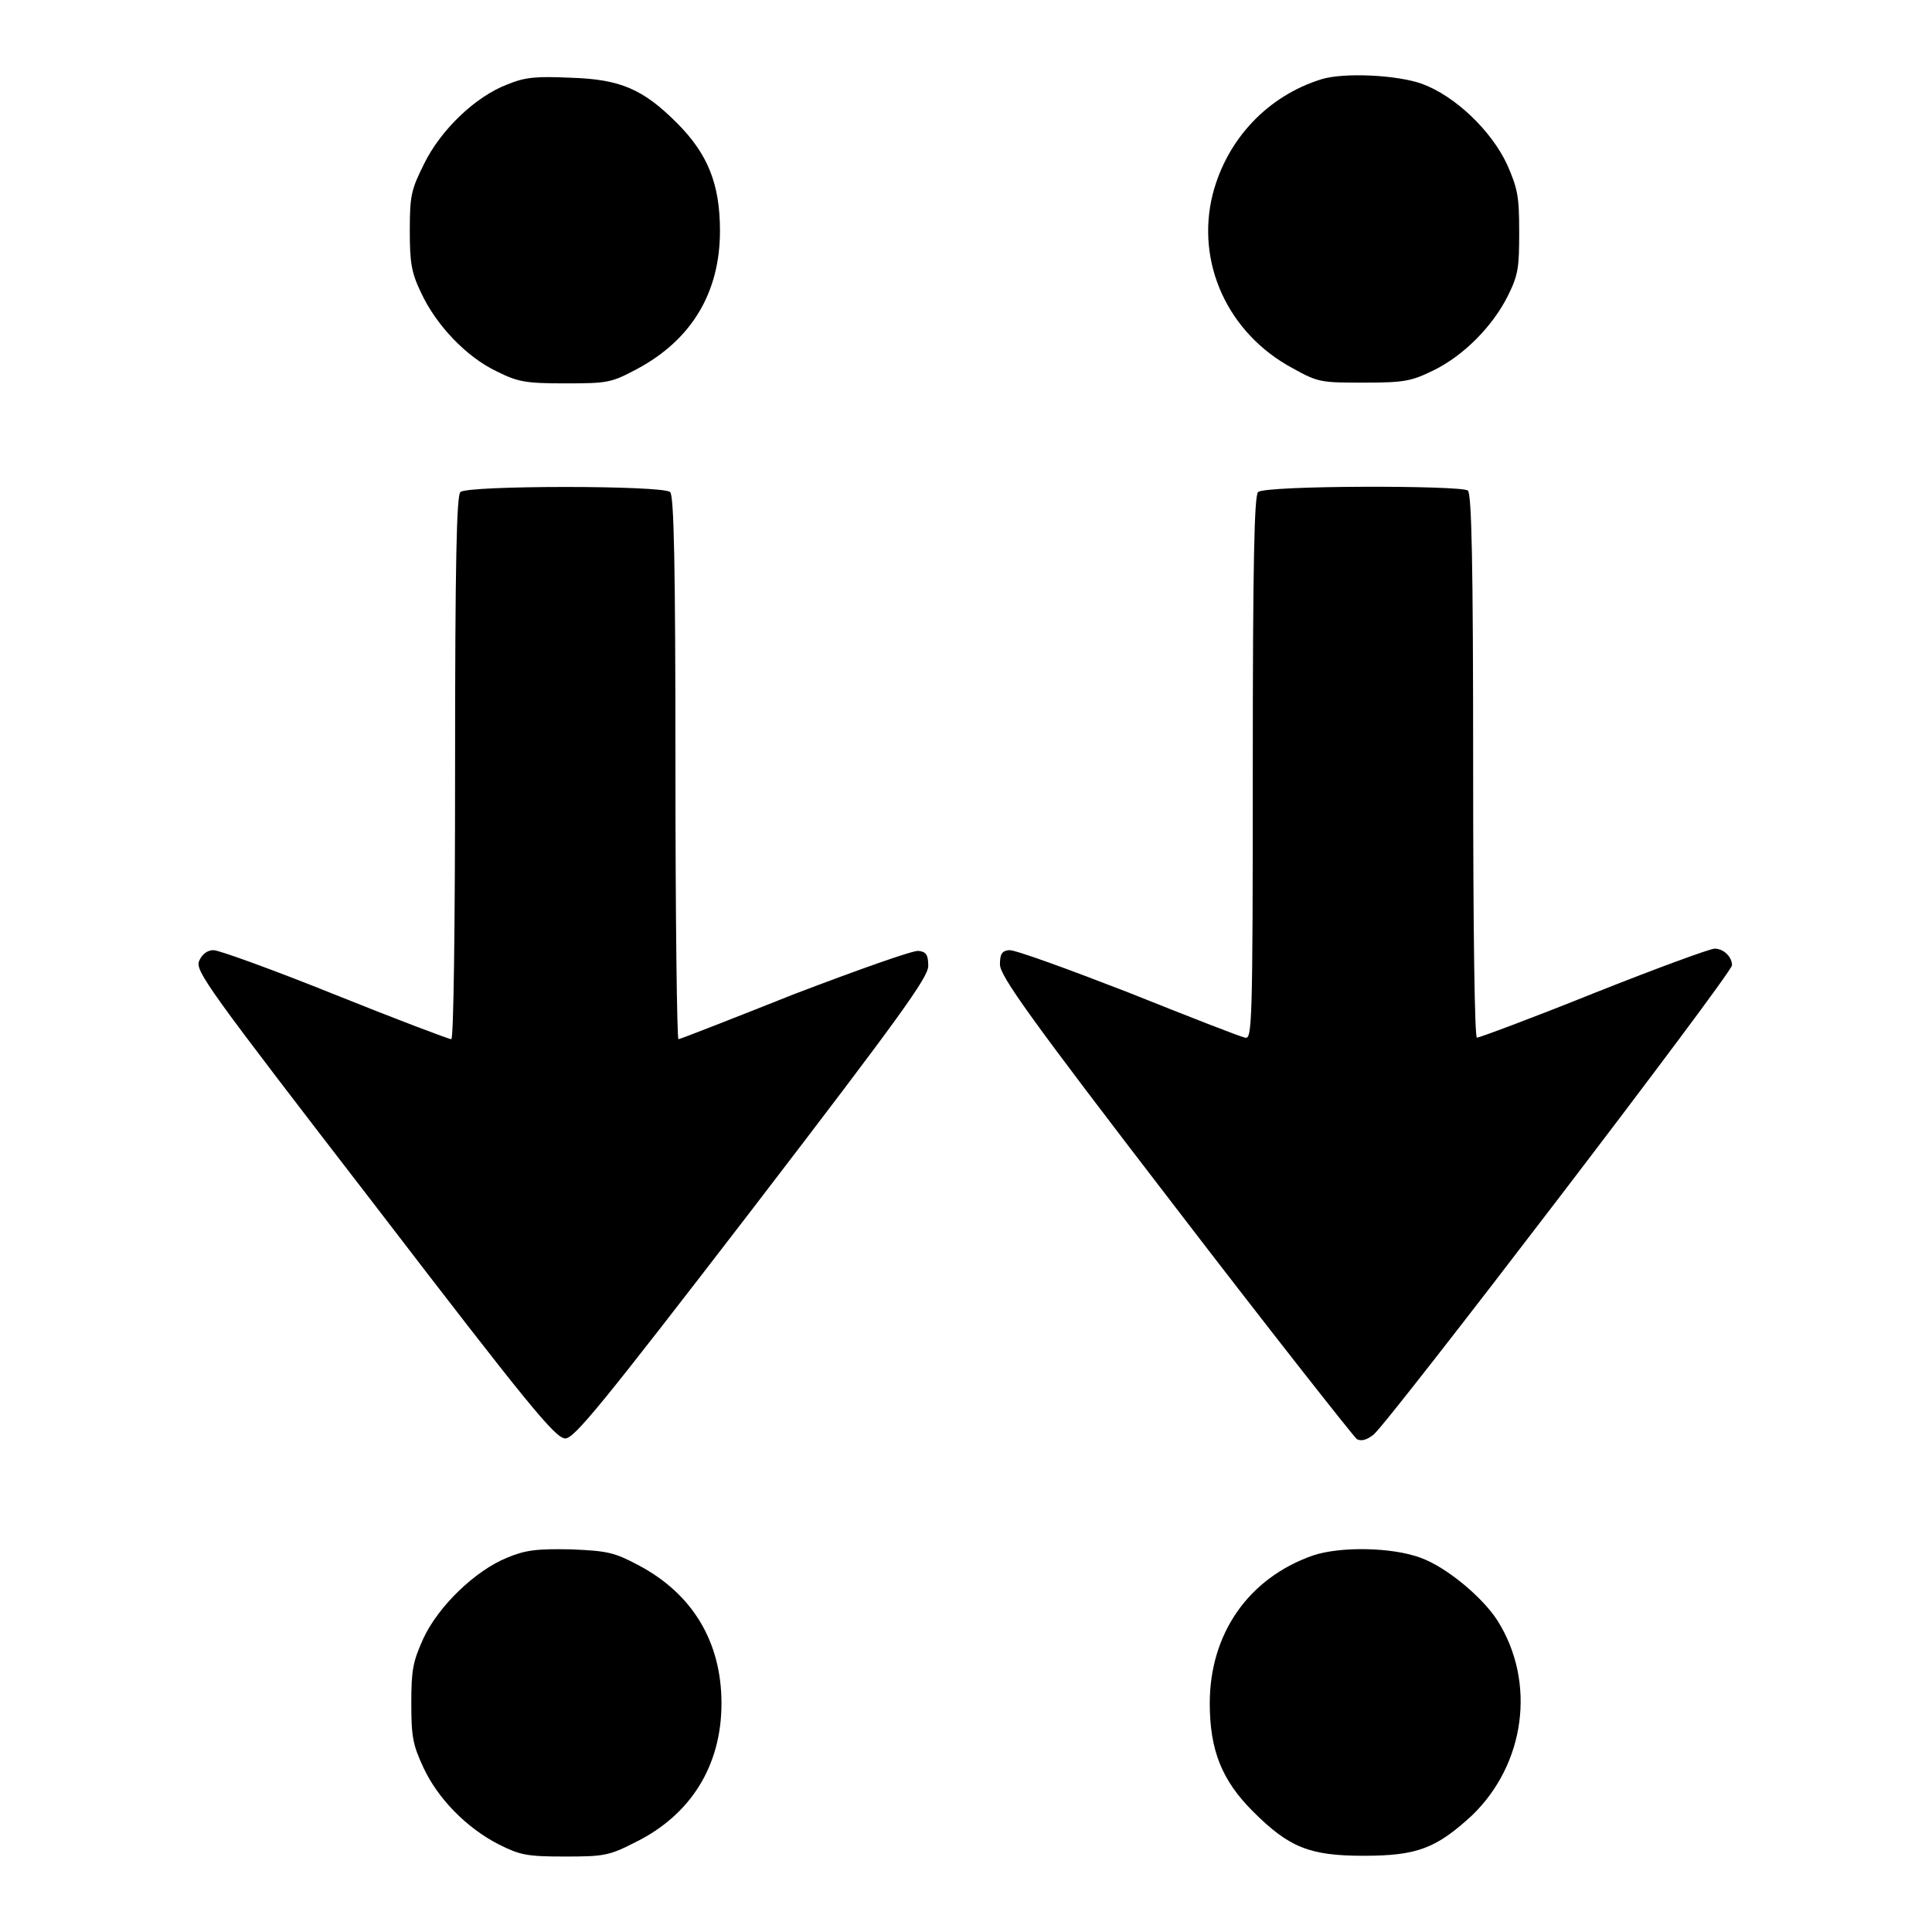
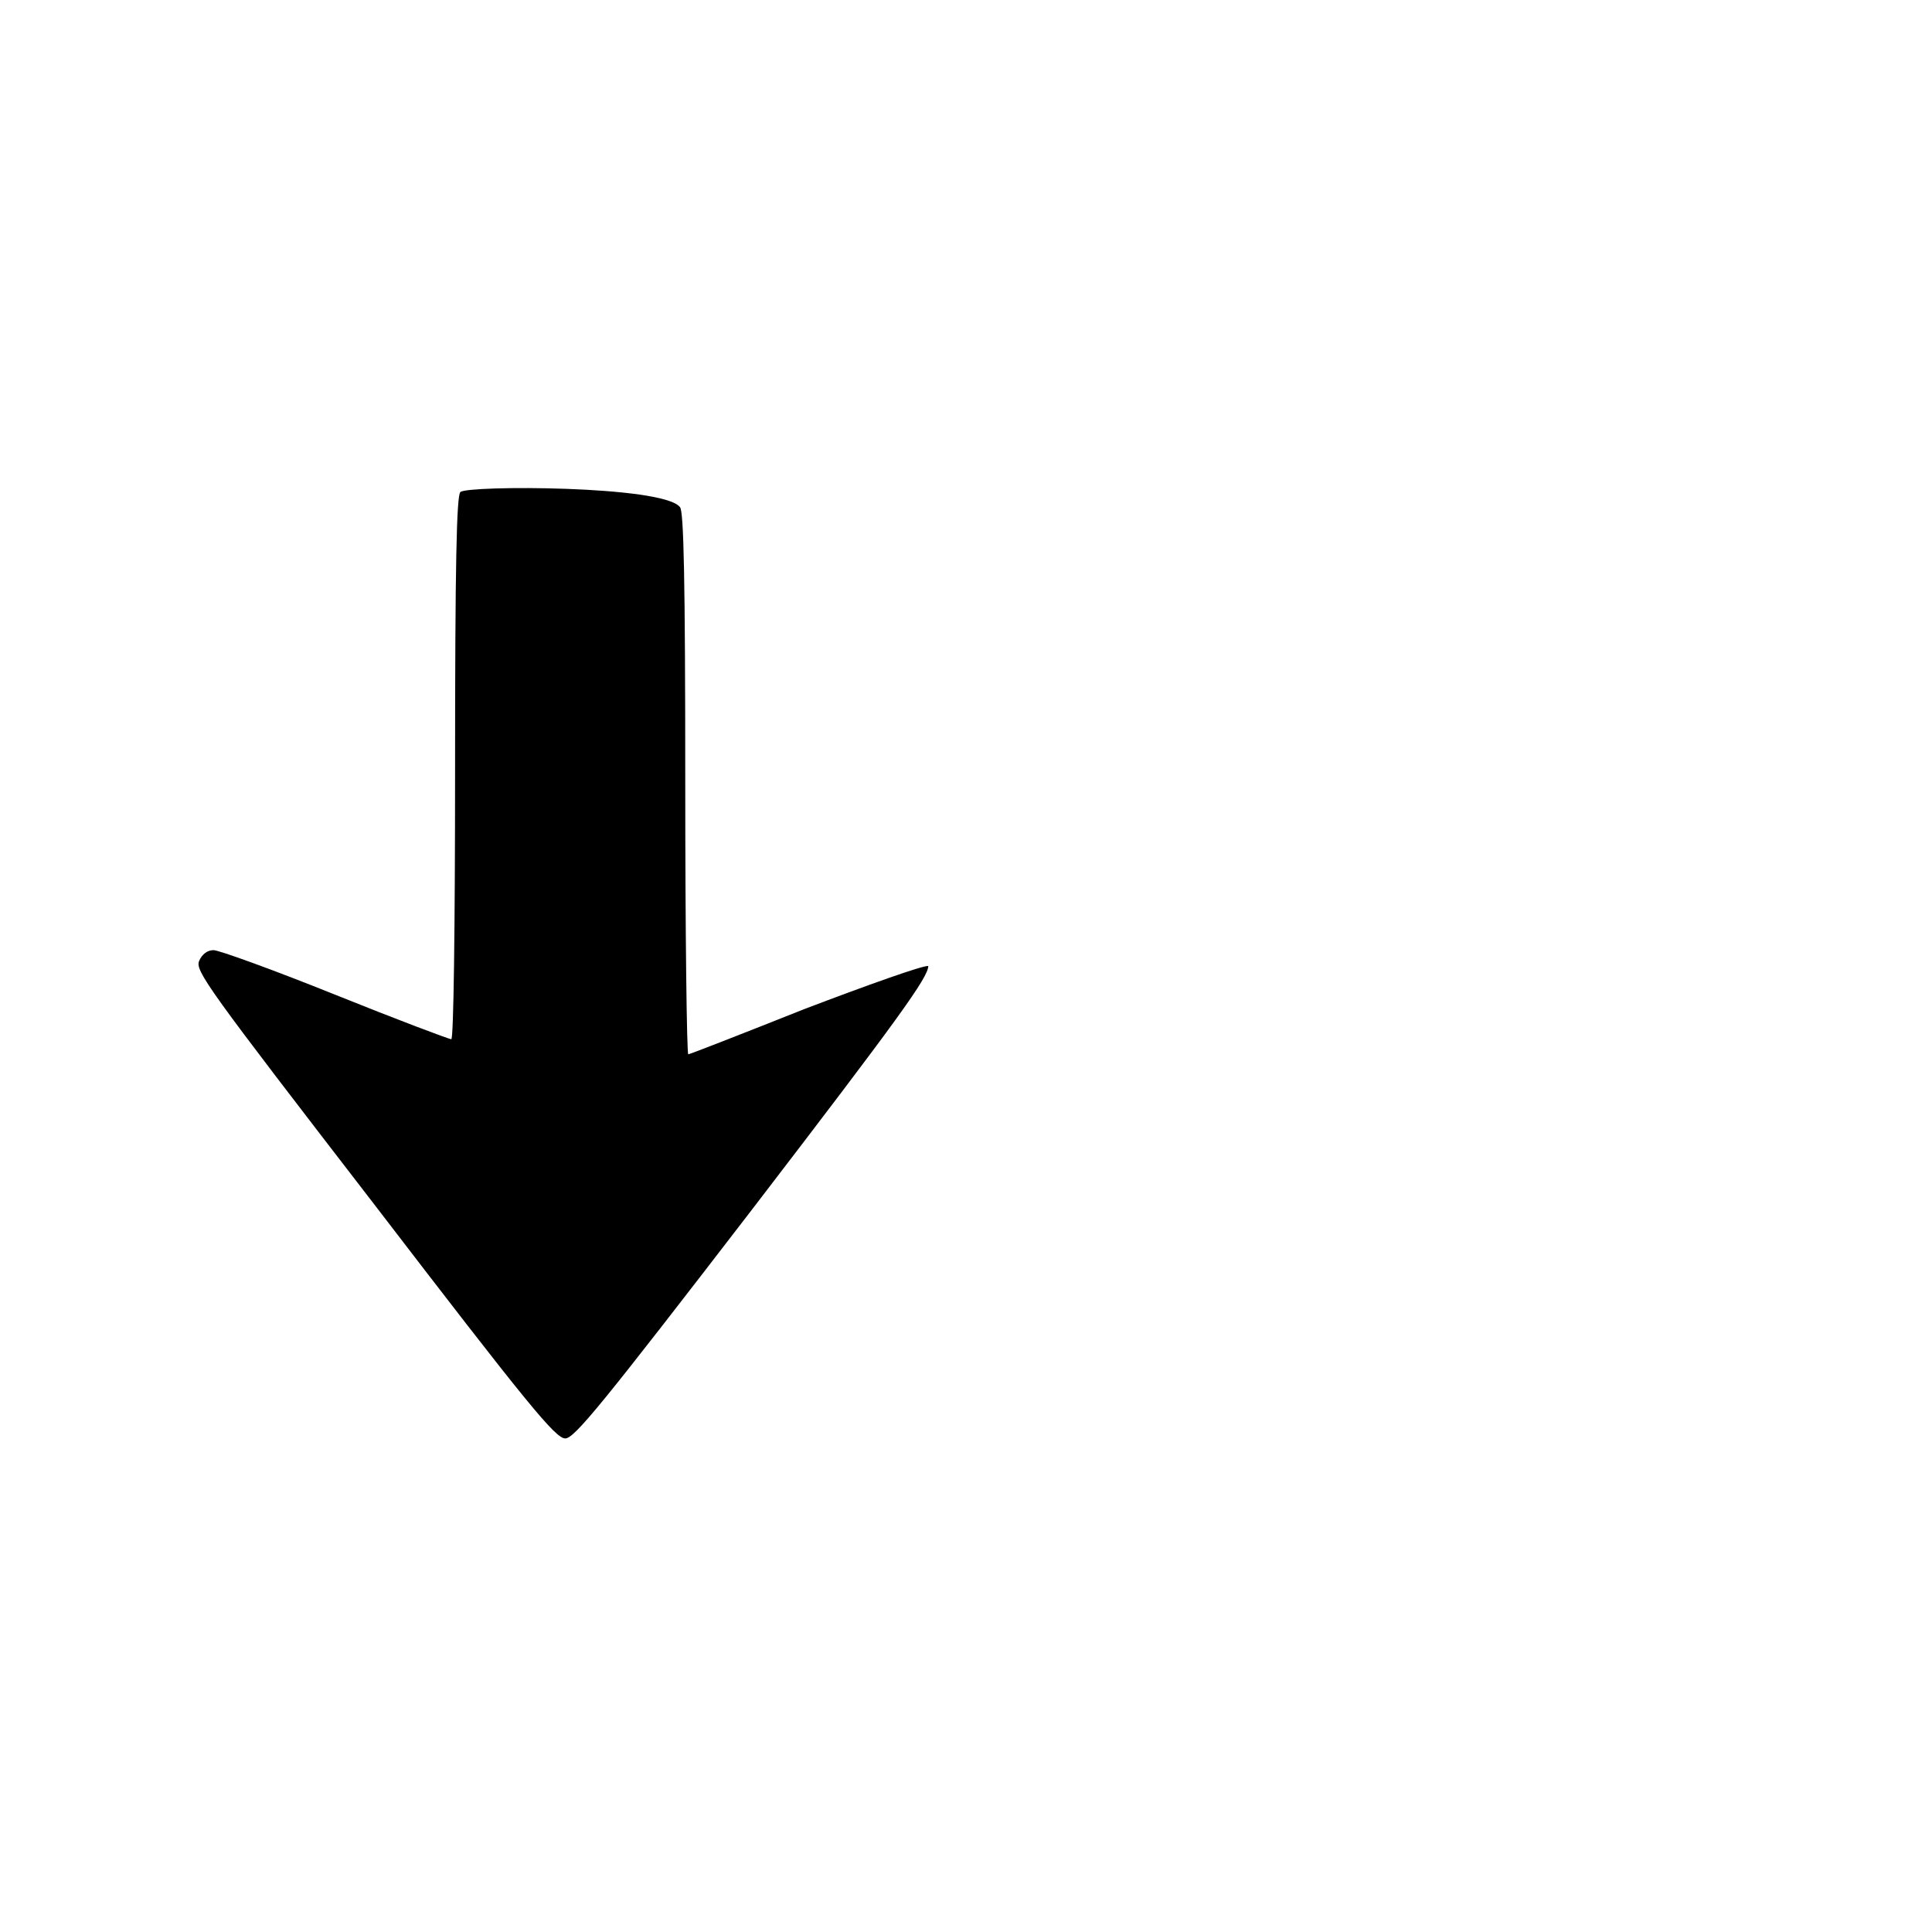
<svg xmlns="http://www.w3.org/2000/svg" version="1.1" x="0px" y="0px" viewBox="0 0 256 256" enable-background="new 0 0 256 256" xml:space="preserve">
  <g>
    <g>
      <g>
-         <path fill="#000000" d="M67.2,11.2c-4.2,1.6-8.8,6-11,10.5c-1.7,3.4-1.9,4.2-1.9,8.8c0,4.3,0.2,5.6,1.5,8.3c2,4.3,6,8.5,10,10.4c2.8,1.4,3.8,1.6,9.1,1.6c5.7,0,6.1-0.1,9.5-1.9c7.3-3.9,11-10.2,11-18.3c0-6.2-1.6-10.2-5.7-14.3c-4.5-4.5-7.5-5.8-14.1-6C71.1,10.1,69.6,10.2,67.2,11.2z" />
-         <path fill="#000000" d="M175.1,10.5c-7.1,2.2-12.5,7.9-14.4,15.2c-2.3,9.1,2,18.5,10.6,23.1c3.4,1.9,3.8,1.9,9.5,1.9c5.3,0,6.2-0.2,9.1-1.6c4.1-2,7.9-5.9,9.9-9.9c1.4-2.8,1.5-3.8,1.5-8.5c0-4.7-0.2-5.7-1.6-8.9c-2.1-4.5-6.9-9.1-11.3-10.7C185,9.9,178,9.6,175.1,10.5z" />
-         <path fill="#000000" d="M61,65.2c-0.5,0.5-0.7,9.4-0.7,36.6c0,21.5-0.2,35.9-0.5,35.9s-7.2-2.6-15.4-5.9c-8.2-3.3-15.4-5.9-16.1-5.9c-0.8,0-1.5,0.5-1.9,1.4c-0.6,1.3,1,3.5,23.2,32.3c20.4,26.6,24,31,25.3,31c1.2,0,4.8-4.4,24.8-30.4c19.4-25.3,23.3-30.7,23.3-32.2c0-1.5-0.3-1.9-1.3-2c-0.7-0.1-8,2.5-16.4,5.7c-8.3,3.3-15.2,6-15.4,6c-0.2,0-0.4-16.1-0.4-35.9c0-27.2-0.2-36.1-0.7-36.6C87.9,64.3,61.9,64.3,61,65.2z" />
-         <path fill="#000000" d="M166.7,65.2c-0.5,0.5-0.7,9.4-0.7,36.6c0,34-0.1,35.9-1,35.7c-0.6-0.1-7.5-2.8-15.5-6c-8-3.1-15.1-5.7-15.8-5.6c-1,0.1-1.2,0.6-1.2,1.9c0,1.5,3.9,7,23.2,32.1c12.8,16.7,23.7,30.5,24.1,30.8c0.6,0.3,1.3,0.1,2.2-0.6c2-1.6,47.5-61.1,47.5-62.2c0-1.1-1.1-2.2-2.3-2.2c-0.6,0-7.7,2.6-16,5.9c-8.2,3.3-15.2,5.9-15.5,5.9c-0.3,0-0.5-13.8-0.5-35.9c0-27.2-0.2-36.1-0.7-36.6C193.7,64.3,167.7,64.3,166.7,65.2z" />
-         <path fill="#000000" d="M67.2,206.4c-4.2,1.7-9.1,6.4-11.1,10.7c-1.4,3.1-1.6,4.2-1.6,8.6s0.2,5.5,1.6,8.5c1.9,4.1,5.7,8,10,10.2c2.8,1.4,3.7,1.6,8.7,1.6c5.2,0,5.9-0.1,9.4-1.9c7.3-3.6,11.4-10.1,11.4-18.4c0-8.1-3.8-14.5-11-18.3c-3.2-1.7-4.1-1.9-8.9-2.1C71.1,205.2,69.6,205.4,67.2,206.4z" />
-         <path fill="#000000" d="M174,206.1c-8.6,3-13.7,10.4-13.7,19.6c0,6.2,1.6,10.2,5.7,14.3c4.8,4.8,7.5,5.9,14.7,5.9c7.1,0,9.6-1,14.3-5.3c7.1-6.8,8.6-17.7,3.4-25.9c-2-3.1-6.8-7.1-10.2-8.3C184.4,205,177.6,204.9,174,206.1z" />
+         <path fill="#000000" d="M61,65.2c-0.5,0.5-0.7,9.4-0.7,36.6c0,21.5-0.2,35.9-0.5,35.9s-7.2-2.6-15.4-5.9c-8.2-3.3-15.4-5.9-16.1-5.9c-0.8,0-1.5,0.5-1.9,1.4c-0.6,1.3,1,3.5,23.2,32.3c20.4,26.6,24,31,25.3,31c1.2,0,4.8-4.4,24.8-30.4c19.4-25.3,23.3-30.7,23.3-32.2c-0.7-0.1-8,2.5-16.4,5.7c-8.3,3.3-15.2,6-15.4,6c-0.2,0-0.4-16.1-0.4-35.9c0-27.2-0.2-36.1-0.7-36.6C87.9,64.3,61.9,64.3,61,65.2z" />
      </g>
    </g>
  </g>
</svg>